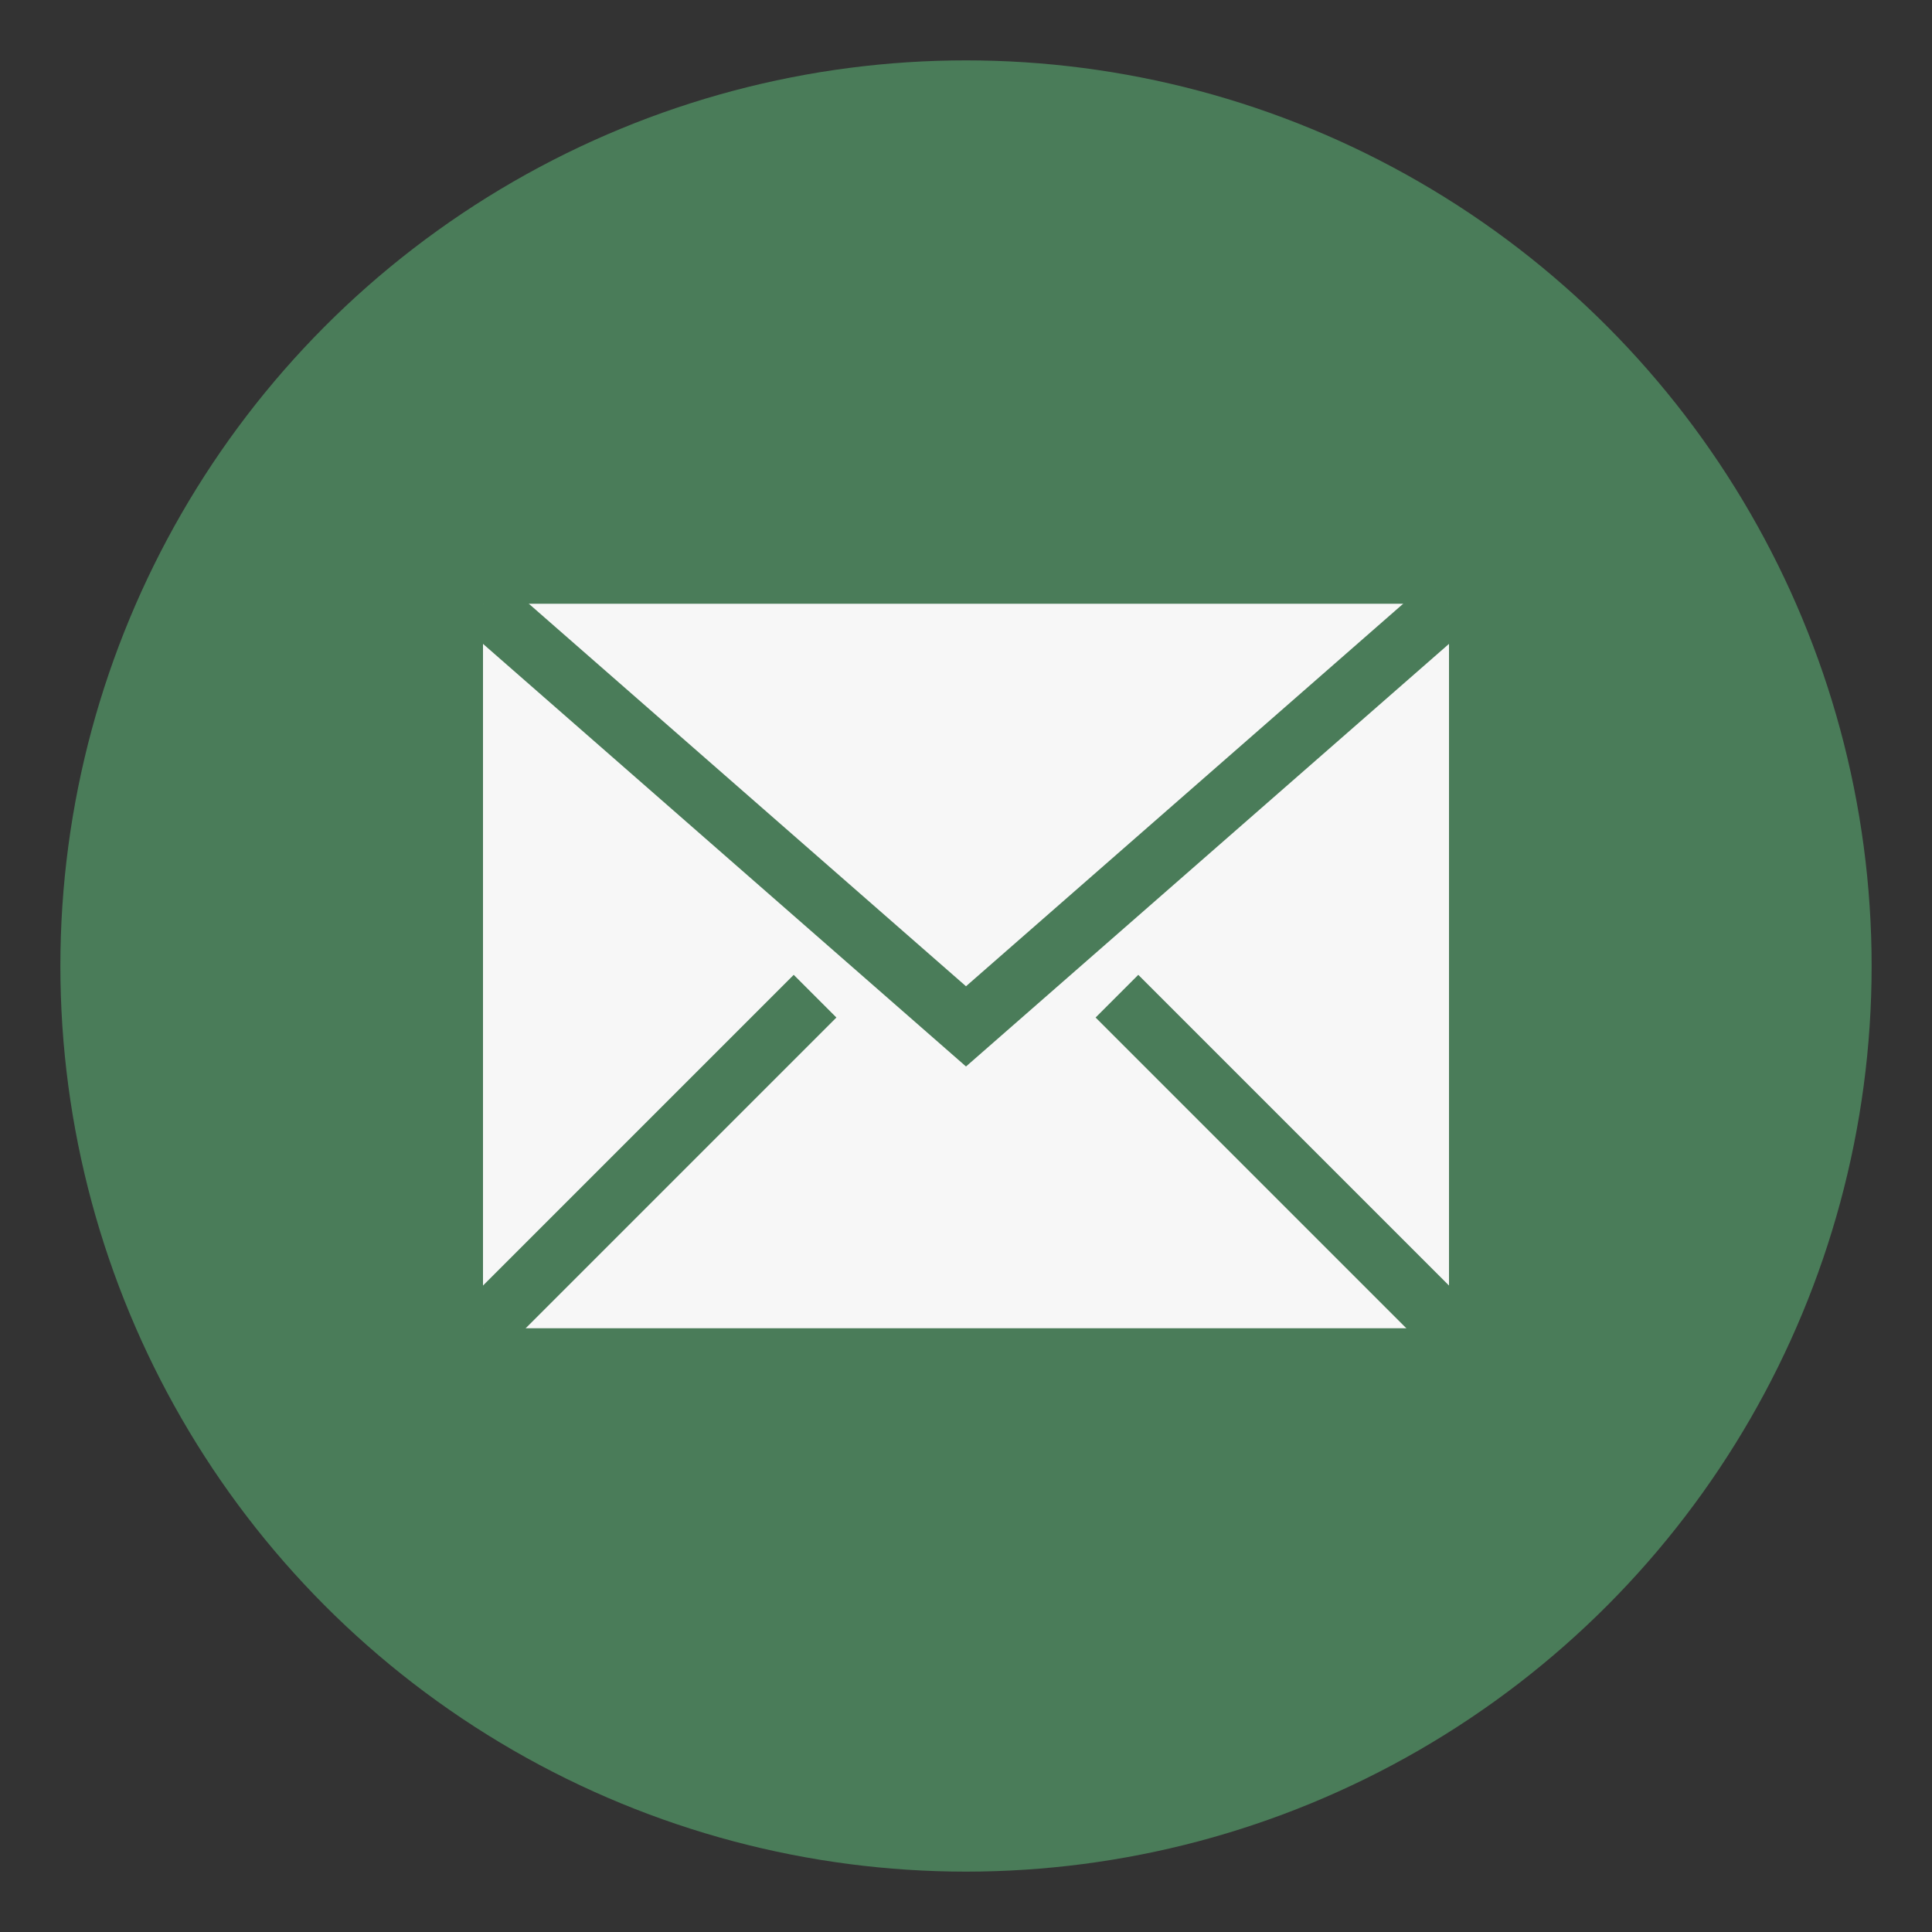
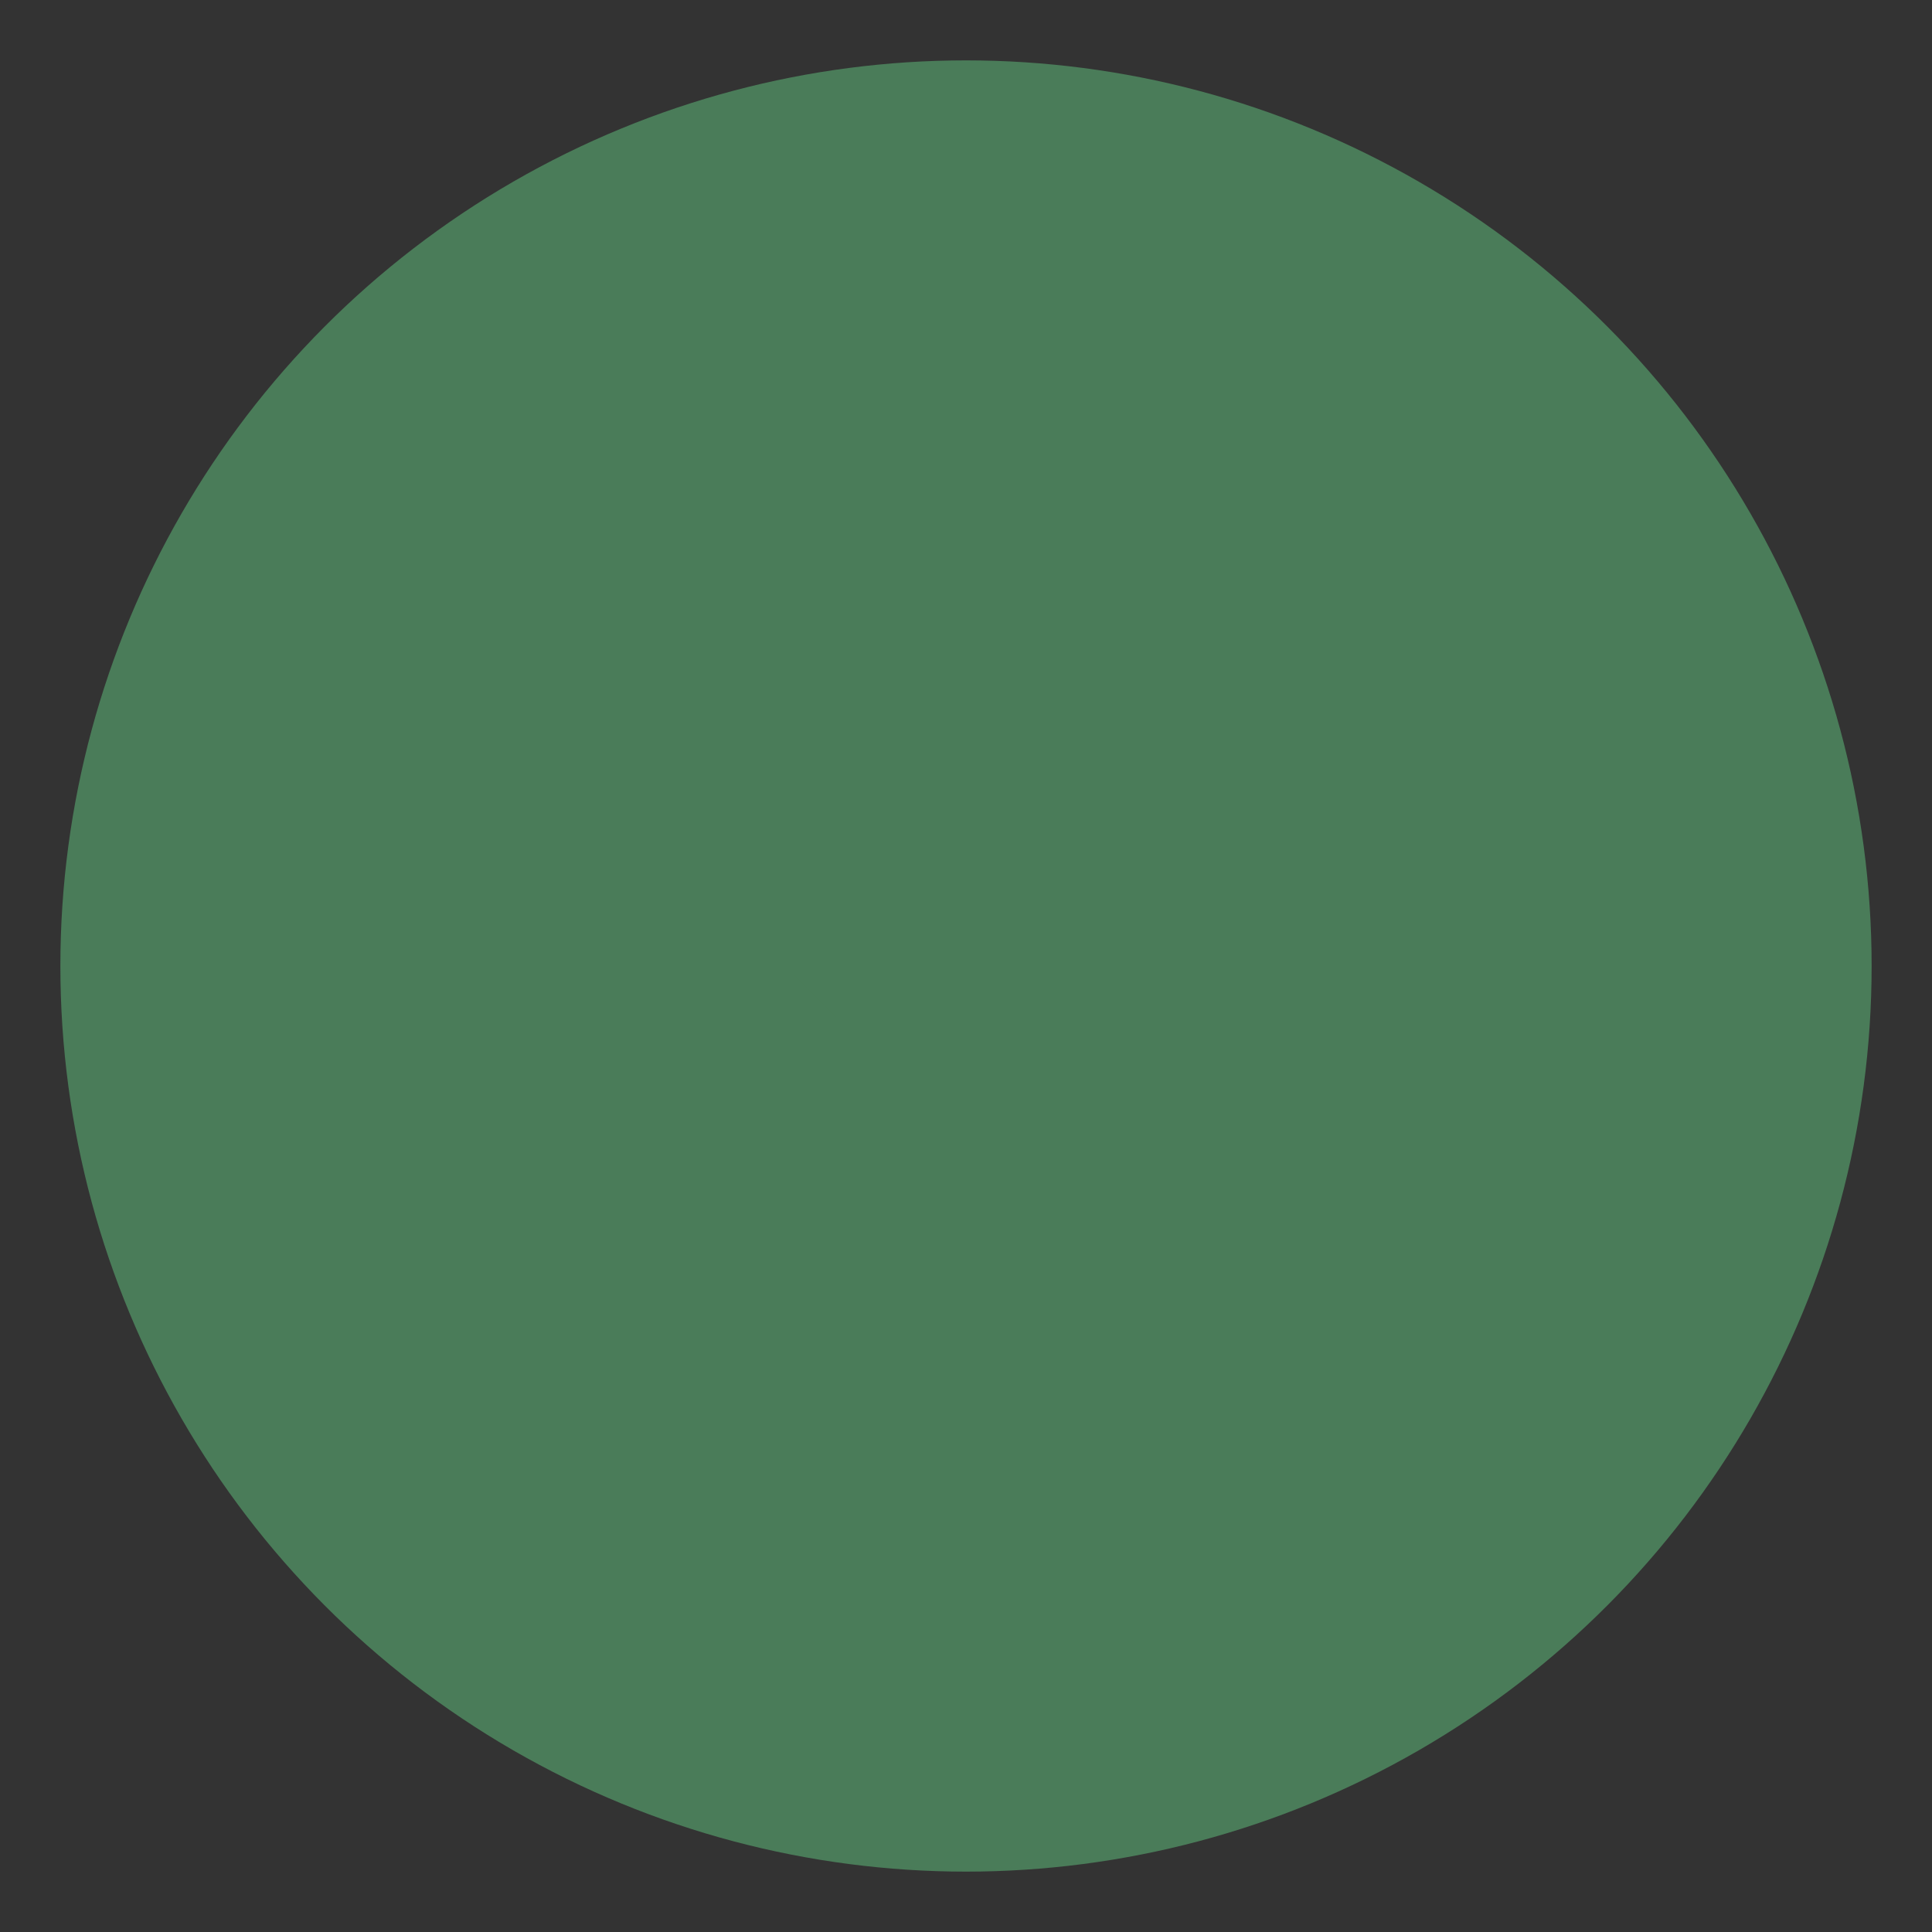
<svg xmlns="http://www.w3.org/2000/svg" viewBox="0 0 64 64">
  <rect x="0" y="0" width="64" height="64" fill="#333333" stroke="none" />
  <style>
    .primary { fill: #4a7c59; }
    .light { fill: #f7f7f7; }
  </style>
  <circle class="primary" cx="32" cy="32" r="30" />
-   <path class="light" d="M16,20 L48,20 L48,44 L16,44 Z" />
-   <path d="M16,20 L32,34 L48,20" stroke="#4a7c59" stroke-width="2" fill="none" />
  <path d="M16,44 L27,33 M48,44 L37,33" stroke="#4a7c59" stroke-width="2" fill="none" />
</svg>